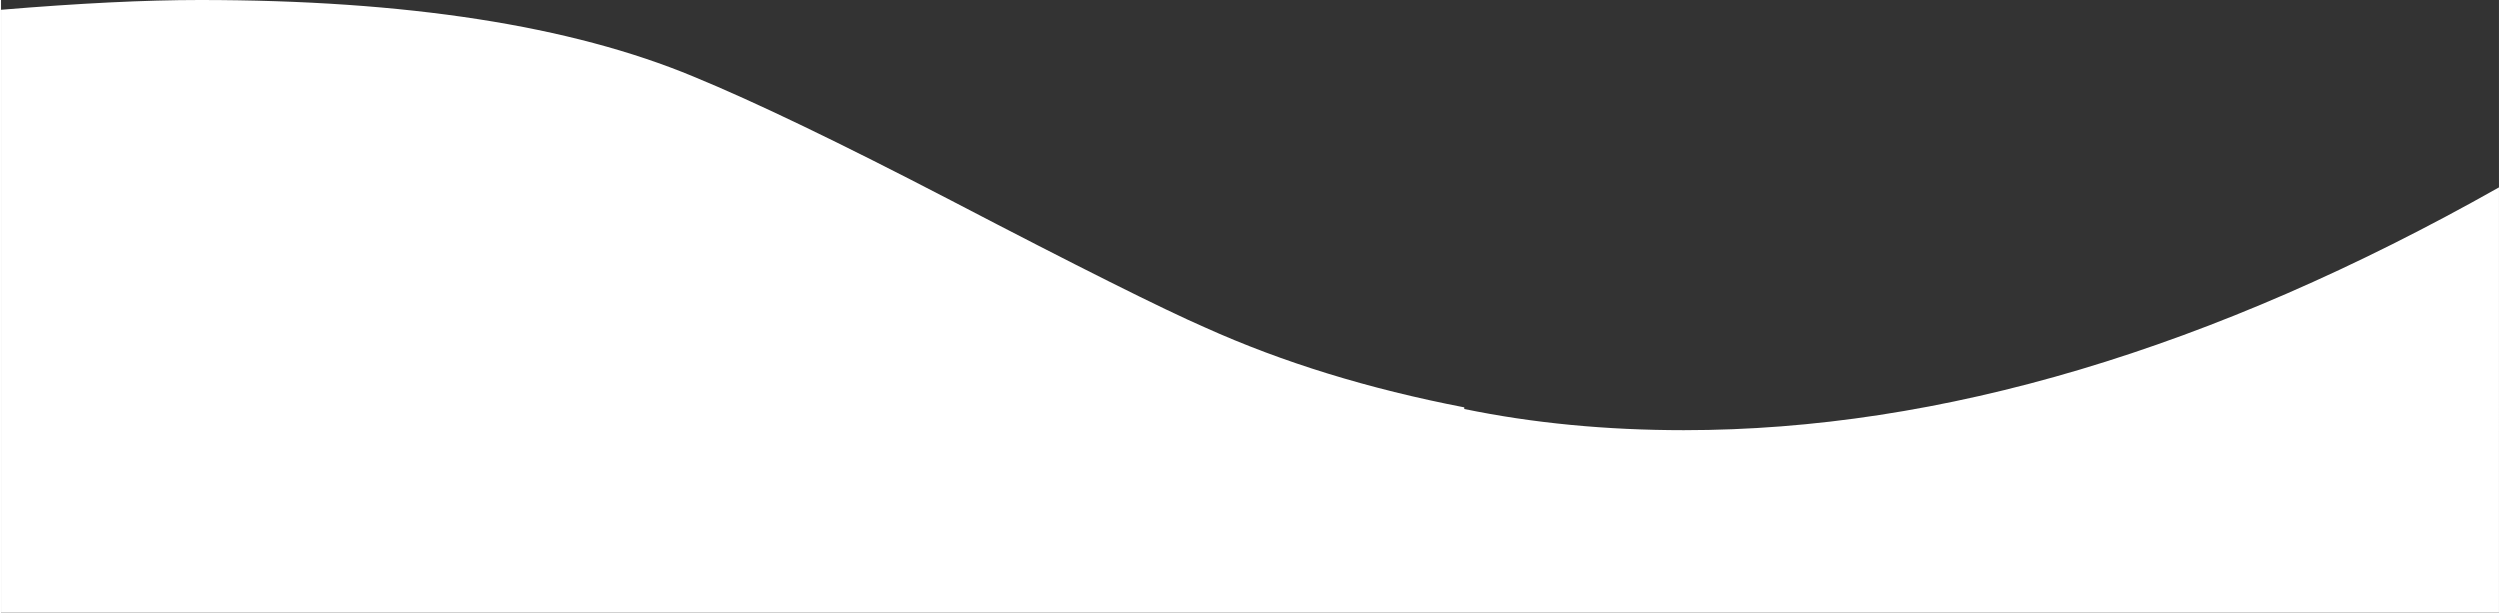
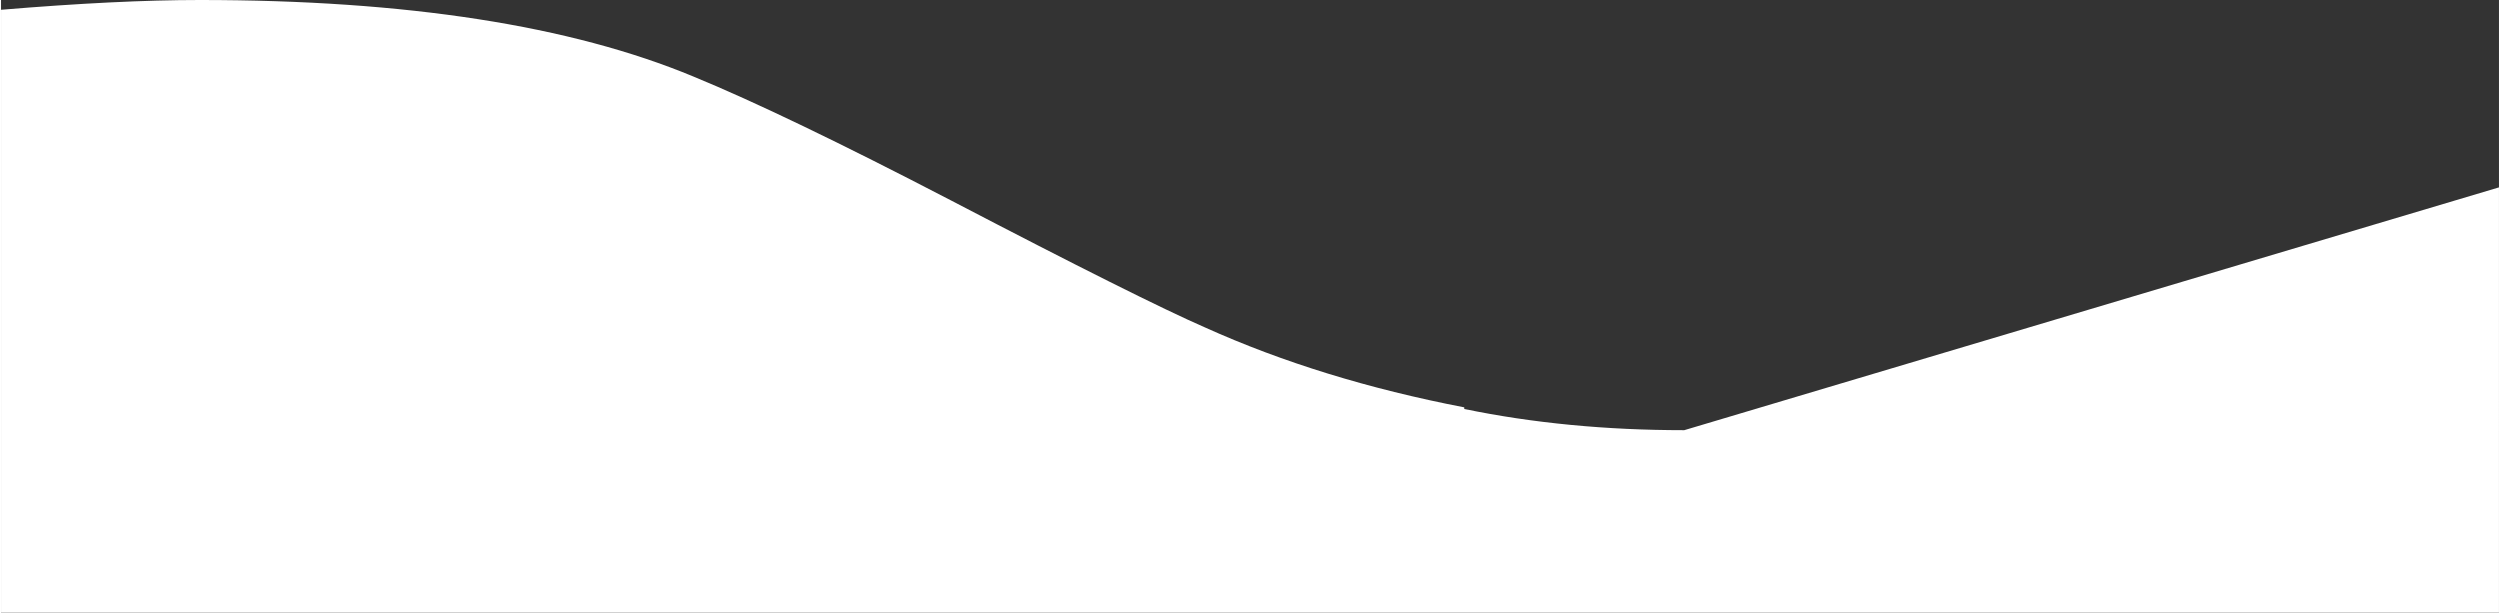
<svg xmlns="http://www.w3.org/2000/svg" id="Layer_1687e6f62b9126" data-name="Layer 1" viewBox="0 0 2587.78 634.71" aria-hidden="true" width="2587px" height="634px">
  <rect x="0" y="0" width="2587.78" height="634.71" fill="#333333" stroke="none" />
  <defs>
    <linearGradient class="cerosgradient" data-cerosgradient="true" id="CerosGradient_id4c612b66b" gradientUnits="userSpaceOnUse" x1="50%" y1="100%" x2="50%" y2="0%">
      <stop offset="0%" stop-color="#d1d1d1" />
      <stop offset="100%" stop-color="#d1d1d1" />
    </linearGradient>
    <linearGradient />
    <style>
      .cls-1-687e6f62b9126{
        fill: #fff;
      }
    </style>
  </defs>
-   <path class="cls-1-687e6f62b9126" d="M1743.75,445.65c-81.03,0-156.99-7.31-227.89-21.95v-1.69c-99.01-19.12-188.48-46.68-268.4-82.71-43.89-19.12-131.67-63.01-263.34-131.67-114.79-59.64-203.67-102.39-266.71-128.29C590.26,26.46,419.77,0,205.94,0,149.68,0,81.03,3.38,0,10.13v624.58h2587.78V194.12c-297.1,167.7-578.42,251.52-844.02,251.52Z" />
+   <path class="cls-1-687e6f62b9126" d="M1743.75,445.65c-81.03,0-156.99-7.31-227.89-21.95v-1.69c-99.01-19.12-188.48-46.68-268.4-82.71-43.89-19.12-131.67-63.01-263.34-131.67-114.79-59.64-203.67-102.39-266.71-128.29C590.26,26.46,419.77,0,205.94,0,149.68,0,81.03,3.38,0,10.13v624.58h2587.78V194.12Z" />
</svg>